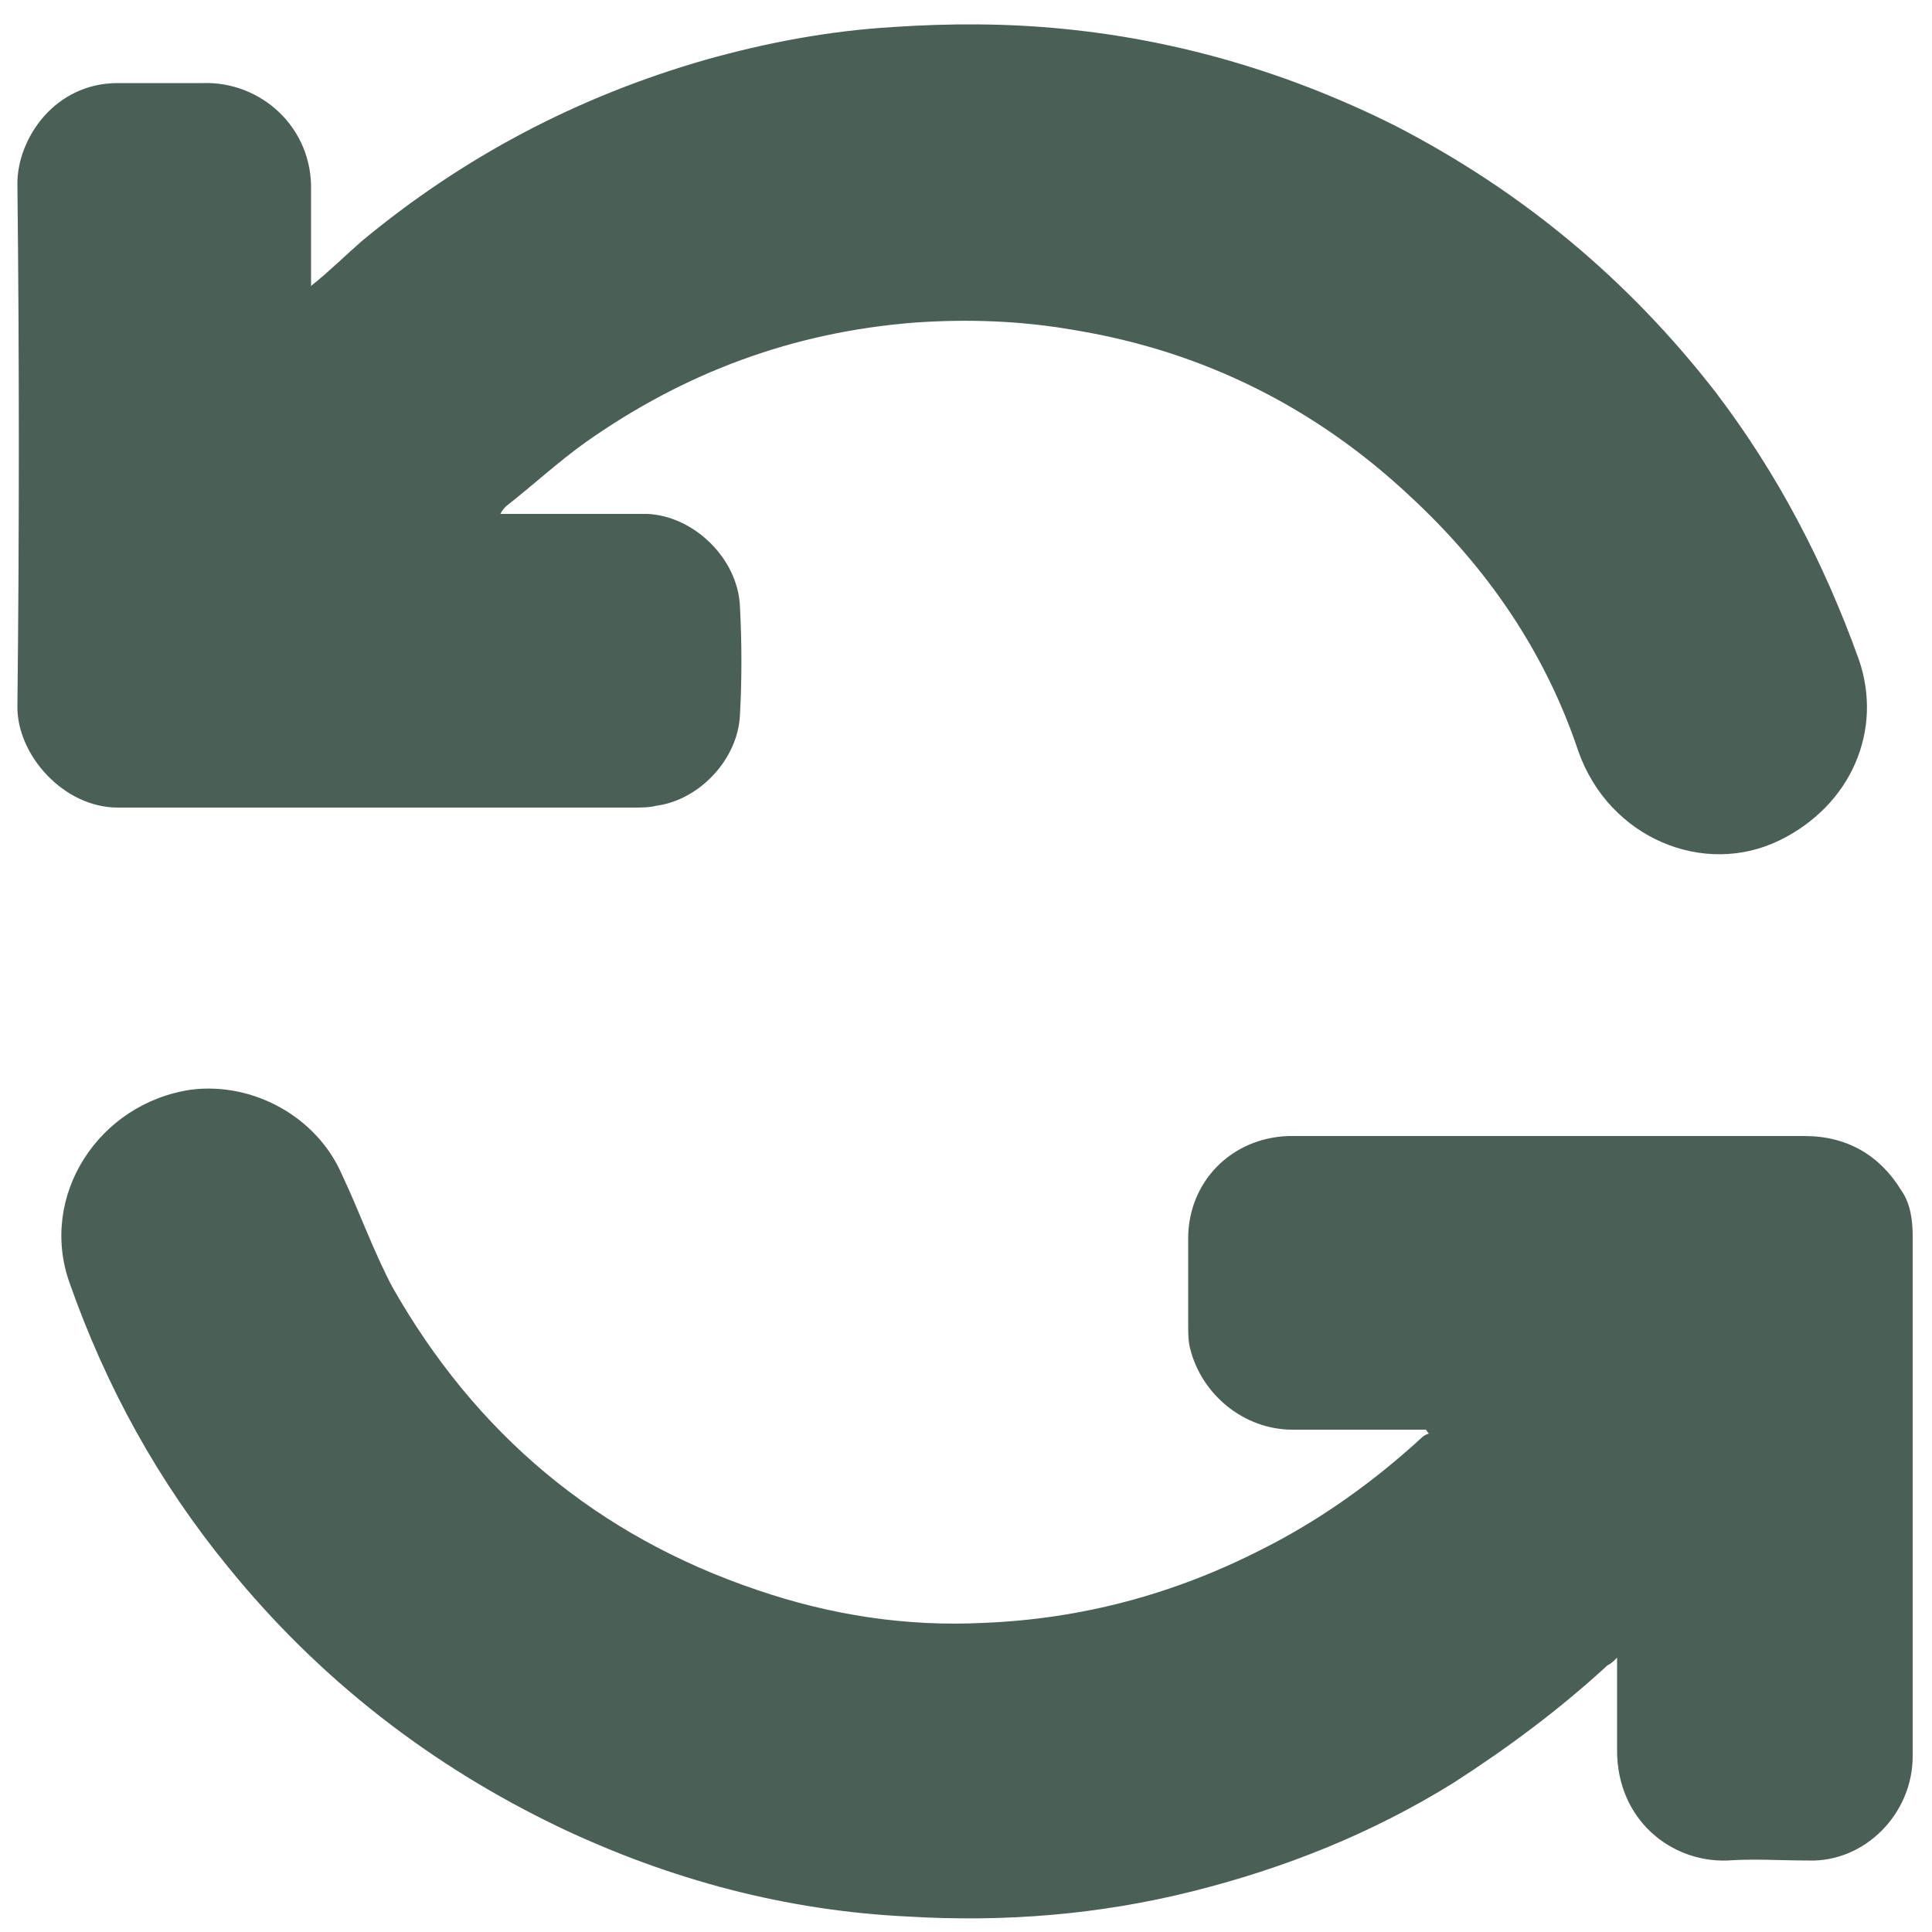
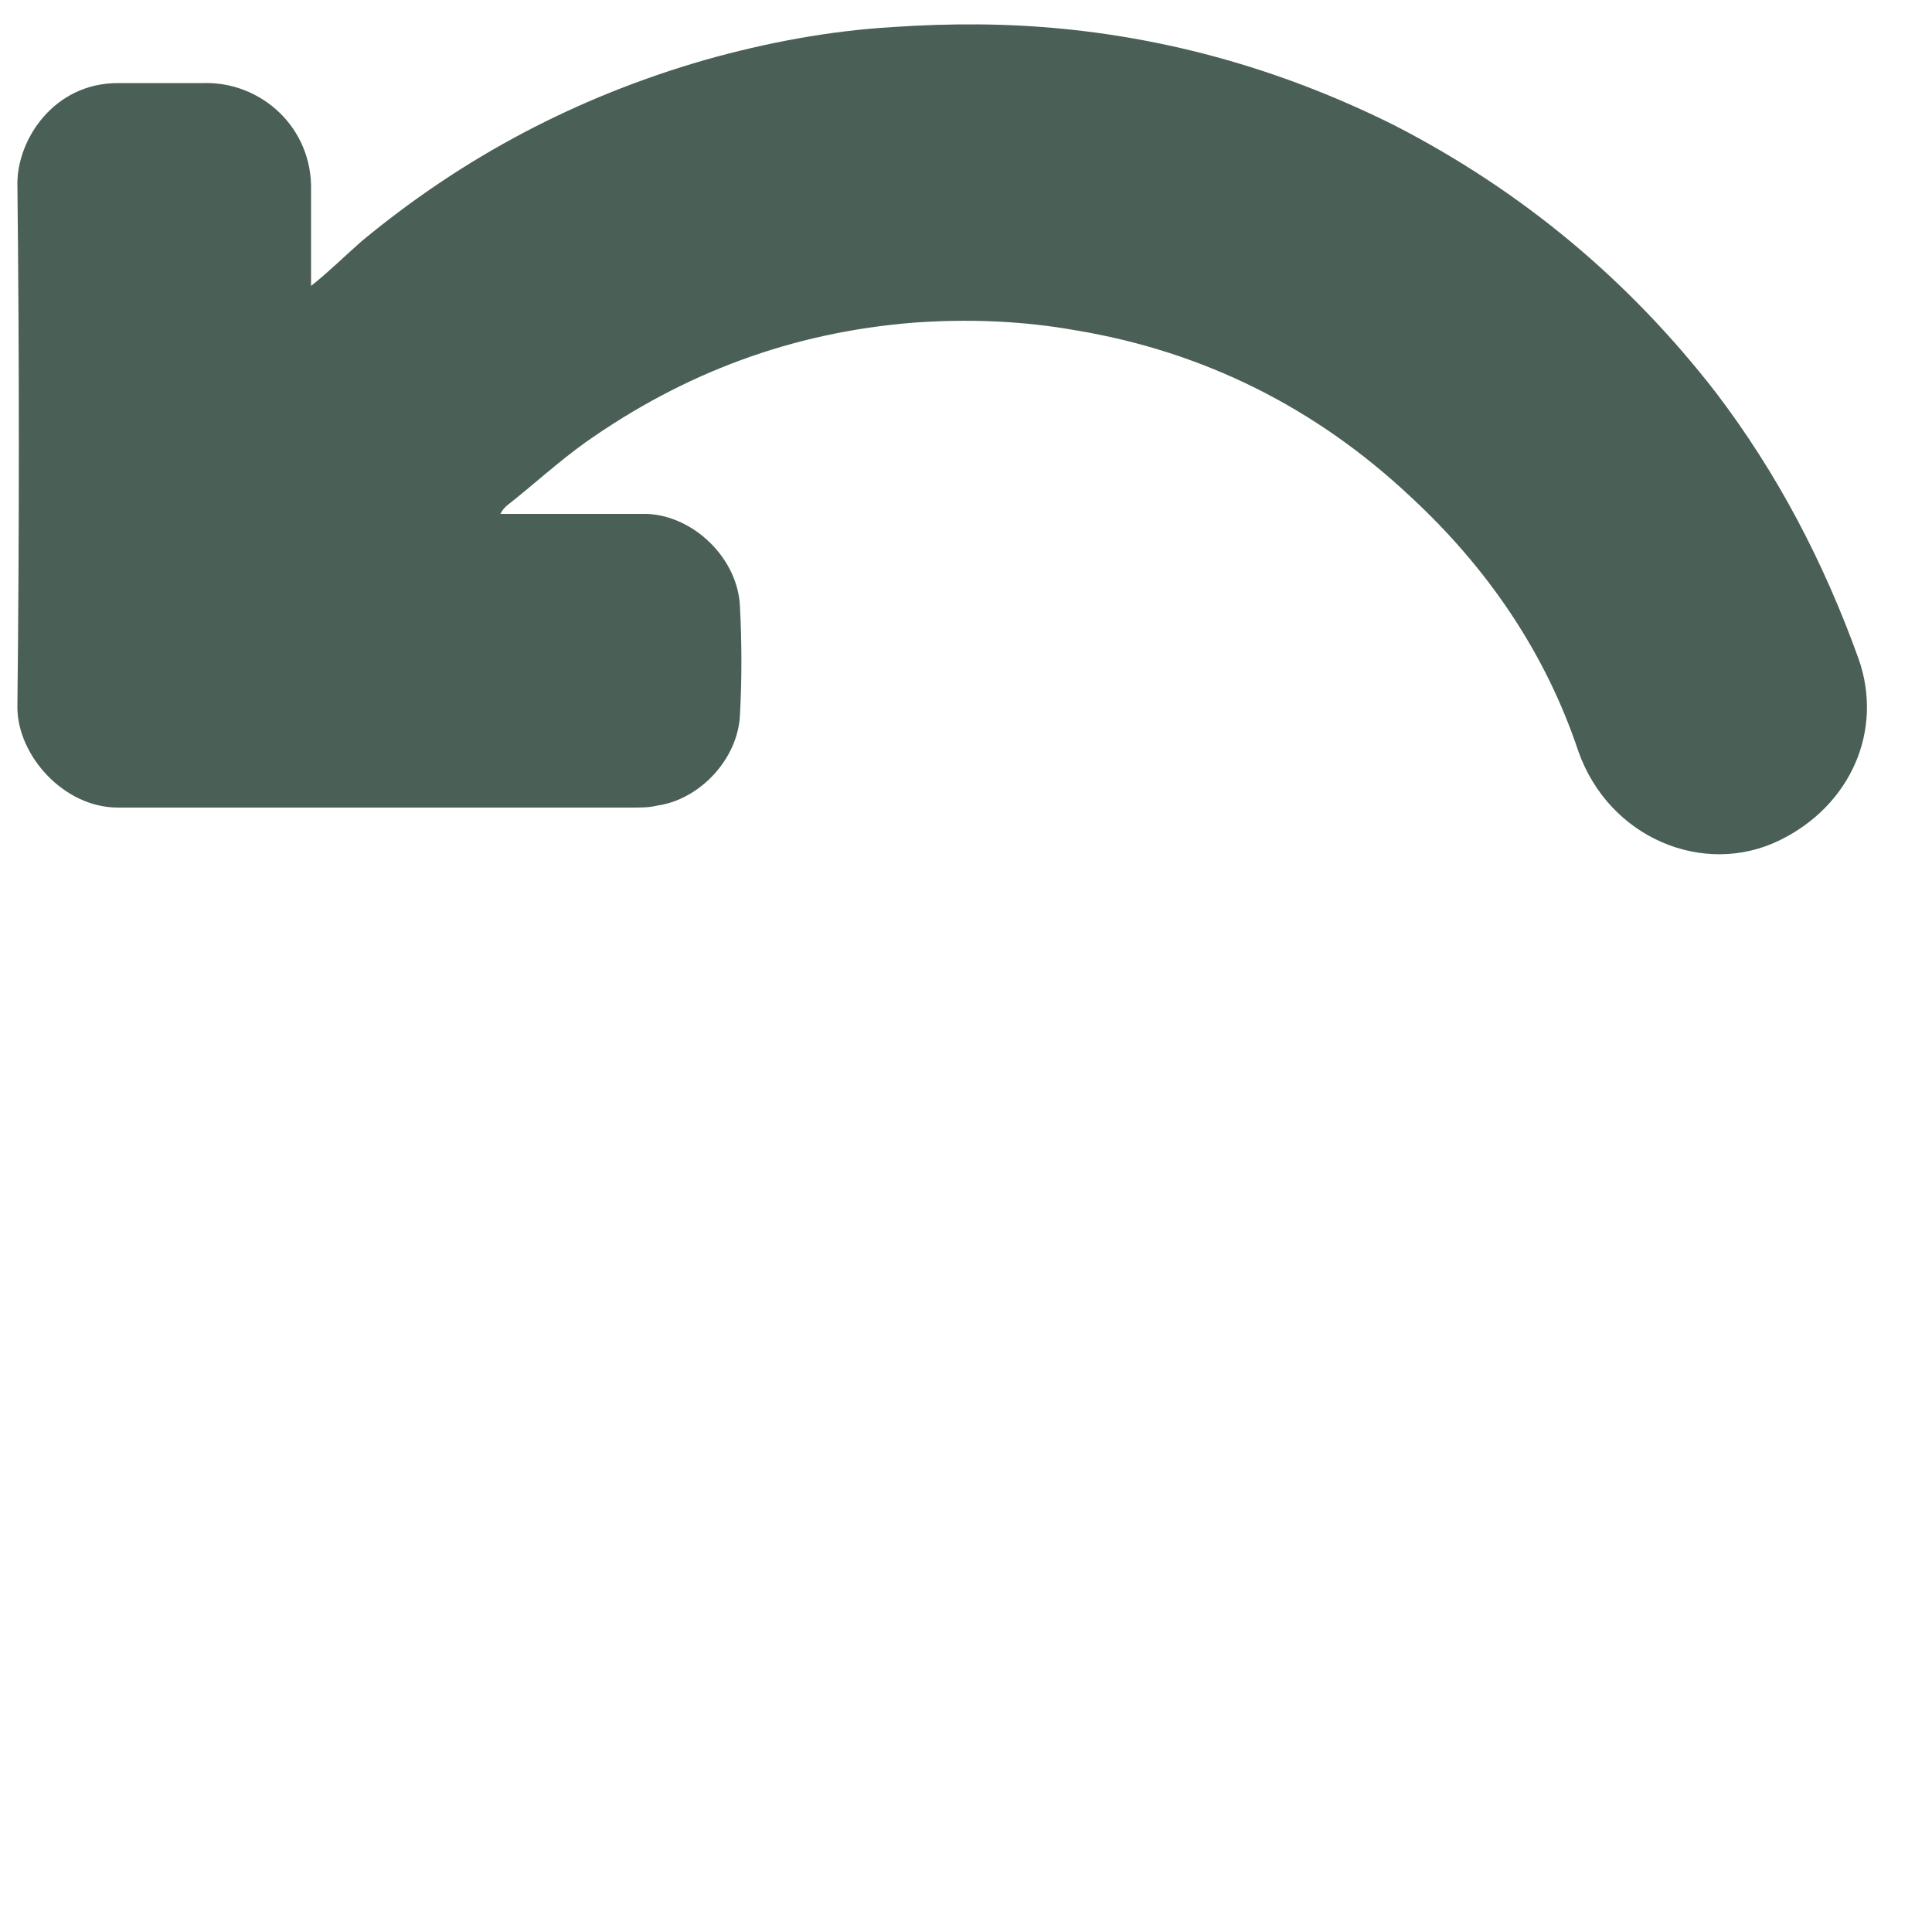
<svg xmlns="http://www.w3.org/2000/svg" id="Layer_1" x="0px" y="0px" viewBox="0 0 100 100" style="enable-background:new 0 0 100 100;" xml:space="preserve">
  <style type="text/css">	.st0{fill:#4A5F56;}</style>
  <g>
-     <path class="st0" d="M73.8,74c-0.2,0-0.3,0-0.5,0c-2.1,0-4.3,0-6.4,0c-2.5,0-4.7-1.8-5.3-4.2c-0.1-0.4-0.1-0.8-0.1-1.3  c0-1.5,0-2.9,0-4.4c0-2.9,2.2-5.2,5.2-5.3c0.1,0,0.3,0,0.4,0c8.8,0,17.5,0,26.3,0c2.2,0,3.9,1,5,2.8c0.5,0.7,0.6,1.6,0.6,2.4  c0,9,0,17.9,0,26.9c0,3-2.5,5.5-5.4,5.4c-1.4,0-2.8-0.1-4.2,0c-2.9,0.1-5.7-2.1-5.7-5.7c0-1.6,0-3.1,0-4.8  c-0.2,0.2-0.3,0.3-0.5,0.4c-2.5,2.3-5.2,4.3-8,6.1c-4.2,2.6-8.7,4.4-13.5,5.6c-4.8,1.2-9.7,1.6-14.7,1.3c-6.3-0.3-12.3-1.9-18-4.6  c-6.7-3.2-12.5-7.7-17.2-13.5c-3.6-4.4-6.3-9.3-8.2-14.7C2,61.9,5.1,57.1,9.9,56.4c3.2-0.4,6.5,1.4,7.8,4.4  c0.9,1.9,1.6,3.9,2.6,5.8c4.3,7.6,10.6,12.9,18.9,15.7c3.8,1.3,7.7,1.9,11.7,1.7c5.1-0.2,9.9-1.5,14.4-3.8c3-1.5,5.8-3.5,8.3-5.8  c0.1-0.1,0.3-0.2,0.4-0.2C73.9,74.2,73.9,74.1,73.8,74z" />
    <path class="st0" d="M16.1,14.8c1-0.8,1.8-1.6,2.6-2.3C24,8.1,29.9,5,36.5,3.1c3.2-0.9,6.4-1.5,9.7-1.7c3-0.2,5.9-0.2,8.9,0.1  c6,0.6,11.7,2.3,17.1,5c6.6,3.4,12.1,8,16.6,13.8c3.2,4.2,5.6,8.8,7.4,13.8c1.3,3.7-0.4,7.6-4.1,9.4c-3.9,1.9-8.8-0.1-10.4-4.6  C80,33.8,77,29.4,73,25.7c-4.9-4.6-10.7-7.5-17.3-8.6c-2.8-0.5-5.6-0.6-8.4-0.4c-6.3,0.5-11.9,2.6-17,6.2c-1.4,1-2.7,2.2-4.1,3.3  c-0.1,0.1-0.2,0.2-0.3,0.4c0.3,0,0.5,0,0.7,0c2.3,0,4.6,0,6.9,0c2.4,0.1,4.7,2.3,4.8,4.8c0.1,1.9,0.1,3.8,0,5.6  c-0.1,2.3-2.1,4.4-4.3,4.7c-0.4,0.1-0.8,0.1-1.3,0.1c-8.9,0-17.7,0-26.6,0c-2.8,0-5.2-2.7-5.2-5.2c0.1-9,0.1-18.1,0-27.1  c0-2.3,1.9-5.2,5.2-5.2c1.5,0,2.9,0,4.4,0c3-0.1,5.7,2.3,5.6,5.6c0,1.4,0,2.8,0,4.2C16.1,14.3,16.1,14.5,16.1,14.8z" />
  </g>
</svg>